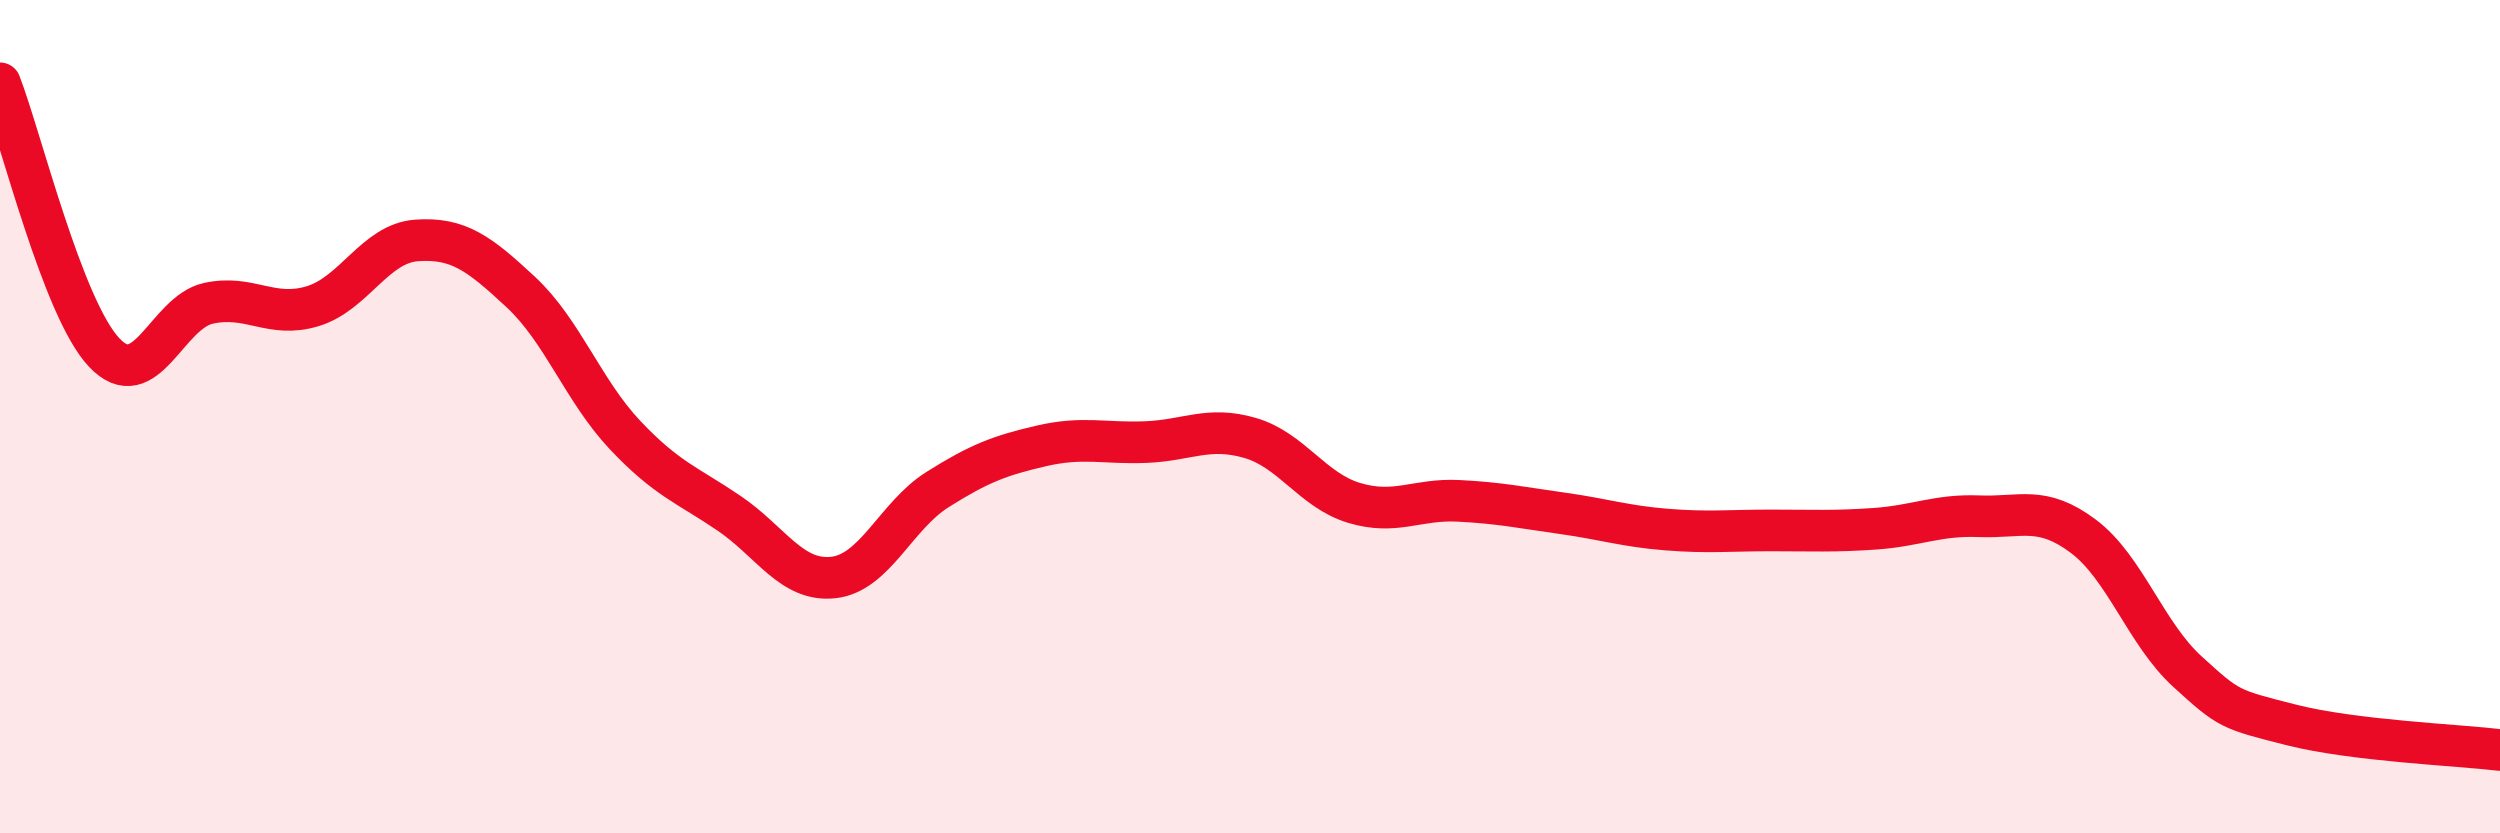
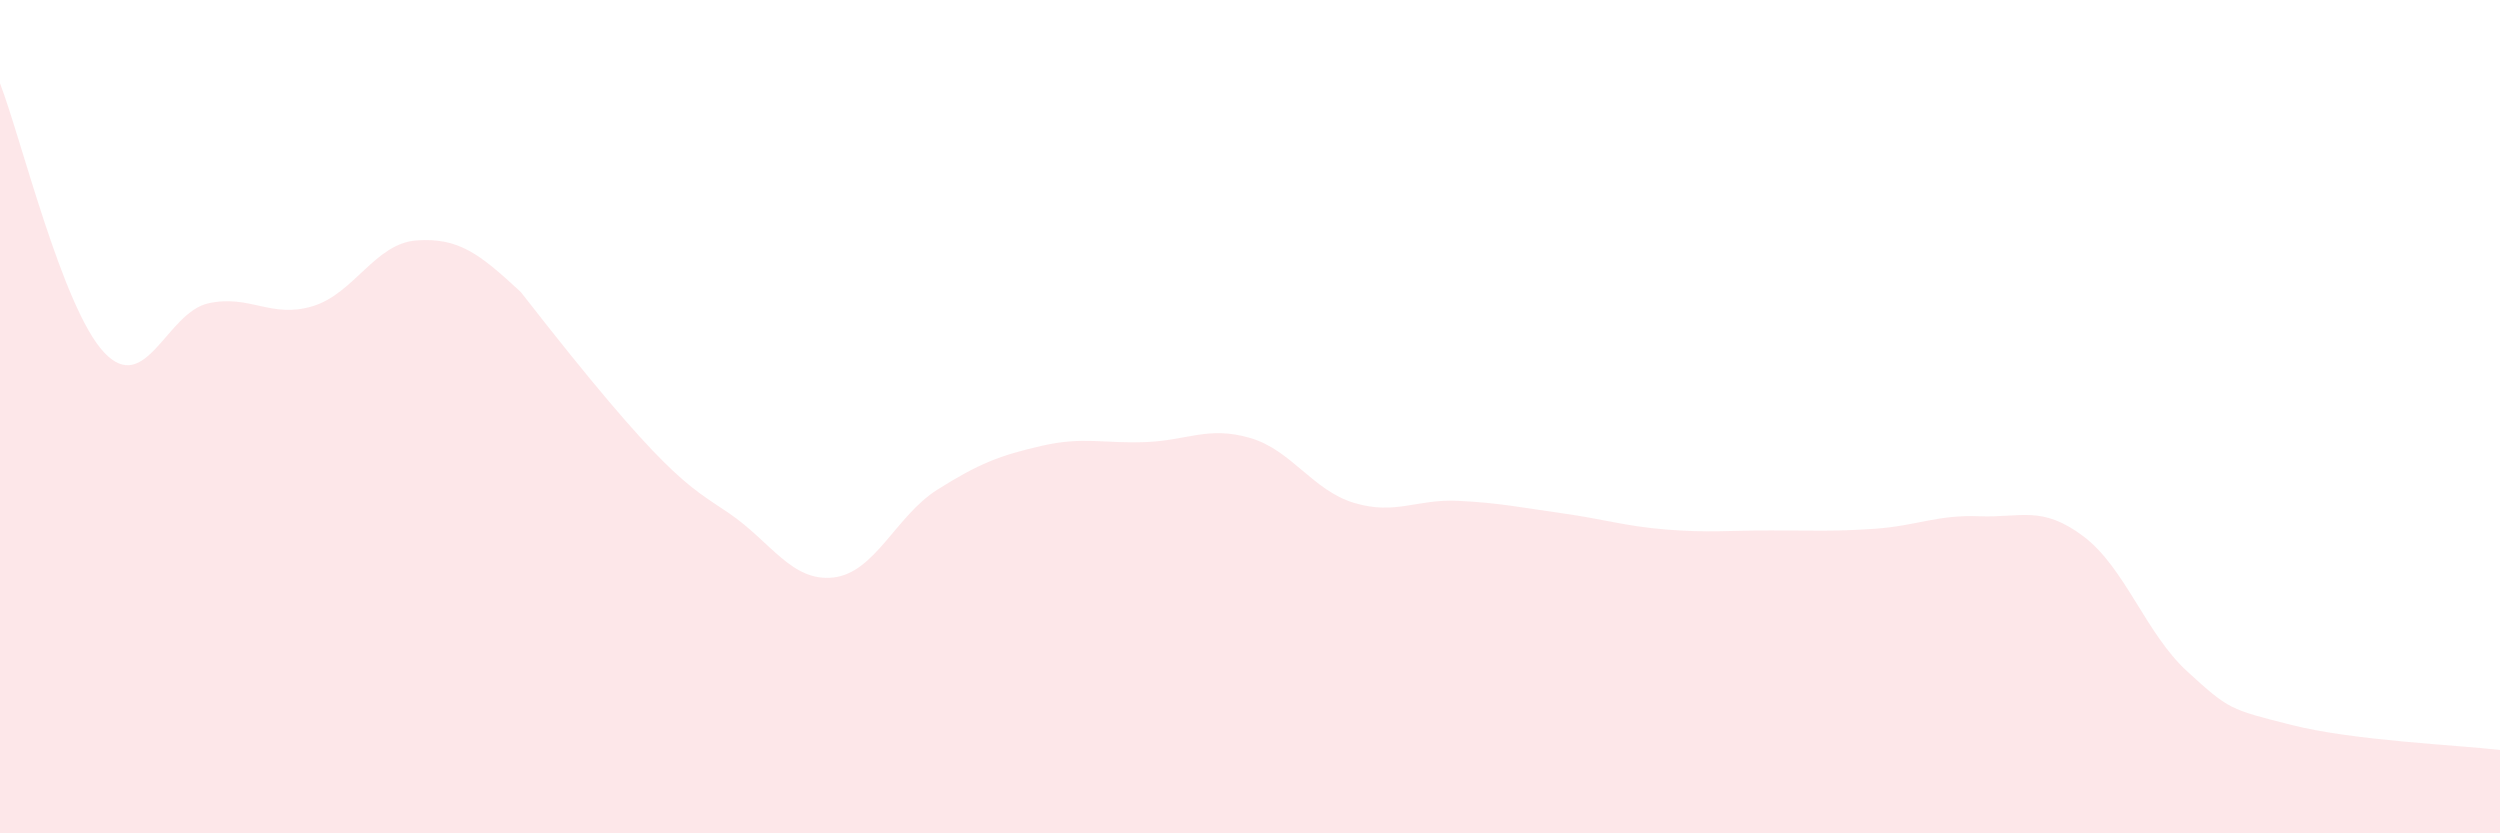
<svg xmlns="http://www.w3.org/2000/svg" width="60" height="20" viewBox="0 0 60 20">
-   <path d="M 0,2 C 0.5,3.29 1.5,7.4 2.5,8.46 C 3.5,9.52 4,7.5 5,7.28 C 6,7.06 6.5,7.65 7.5,7.35 C 8.5,7.05 9,5.84 10,5.77 C 11,5.7 11.5,6.08 12.5,7.01 C 13.5,7.94 14,9.38 15,10.44 C 16,11.5 16.5,11.64 17.5,12.32 C 18.5,13 19,13.97 20,13.86 C 21,13.75 21.5,12.38 22.5,11.75 C 23.5,11.12 24,10.93 25,10.7 C 26,10.47 26.5,10.65 27.5,10.61 C 28.5,10.57 29,10.22 30,10.51 C 31,10.8 31.5,11.77 32.5,12.07 C 33.5,12.37 34,11.97 35,12.02 C 36,12.07 36.5,12.18 37.5,12.32 C 38.5,12.46 39,12.63 40,12.71 C 41,12.79 41.5,12.73 42.5,12.73 C 43.5,12.73 44,12.76 45,12.69 C 46,12.62 46.5,12.35 47.5,12.39 C 48.5,12.43 49,12.12 50,12.87 C 51,13.62 51.5,15.21 52.5,16.12 C 53.5,17.03 53.5,17.02 55,17.4 C 56.5,17.78 59,17.88 60,18L60 20L0 20Z" fill="#EB0A25" opacity="0.1" stroke-linecap="round" stroke-linejoin="round" />
-   <path d="M 0,2 C 0.5,3.29 1.5,7.4 2.5,8.46 C 3.5,9.52 4,7.5 5,7.28 C 6,7.06 6.5,7.65 7.5,7.35 C 8.5,7.05 9,5.84 10,5.77 C 11,5.7 11.5,6.08 12.5,7.01 C 13.5,7.94 14,9.38 15,10.44 C 16,11.5 16.5,11.64 17.5,12.32 C 18.5,13 19,13.97 20,13.86 C 21,13.75 21.5,12.38 22.5,11.75 C 23.5,11.12 24,10.93 25,10.7 C 26,10.47 26.5,10.65 27.5,10.61 C 28.5,10.57 29,10.22 30,10.51 C 31,10.8 31.5,11.77 32.5,12.07 C 33.5,12.37 34,11.97 35,12.02 C 36,12.07 36.5,12.18 37.5,12.32 C 38.5,12.46 39,12.63 40,12.71 C 41,12.79 41.5,12.73 42.5,12.73 C 43.5,12.73 44,12.76 45,12.69 C 46,12.62 46.5,12.35 47.5,12.39 C 48.5,12.43 49,12.12 50,12.87 C 51,13.62 51.5,15.21 52.5,16.12 C 53.5,17.03 53.5,17.02 55,17.4 C 56.5,17.78 59,17.88 60,18" stroke="#EB0A25" stroke-width="1" fill="none" stroke-linecap="round" stroke-linejoin="round" />
+   <path d="M 0,2 C 0.5,3.29 1.5,7.4 2.5,8.46 C 3.5,9.52 4,7.5 5,7.28 C 6,7.06 6.5,7.65 7.5,7.35 C 8.5,7.05 9,5.84 10,5.77 C 11,5.7 11.5,6.08 12.5,7.01 C 16,11.5 16.5,11.64 17.5,12.32 C 18.5,13 19,13.97 20,13.86 C 21,13.75 21.5,12.38 22.5,11.75 C 23.5,11.12 24,10.93 25,10.7 C 26,10.47 26.5,10.65 27.5,10.61 C 28.5,10.57 29,10.22 30,10.51 C 31,10.8 31.5,11.77 32.5,12.07 C 33.5,12.37 34,11.97 35,12.02 C 36,12.07 36.5,12.18 37.5,12.32 C 38.5,12.46 39,12.63 40,12.71 C 41,12.79 41.5,12.73 42.5,12.73 C 43.5,12.73 44,12.76 45,12.69 C 46,12.62 46.5,12.35 47.5,12.39 C 48.5,12.43 49,12.12 50,12.87 C 51,13.62 51.5,15.21 52.5,16.12 C 53.5,17.03 53.5,17.02 55,17.4 C 56.5,17.78 59,17.88 60,18L60 20L0 20Z" fill="#EB0A25" opacity="0.1" stroke-linecap="round" stroke-linejoin="round" />
</svg>